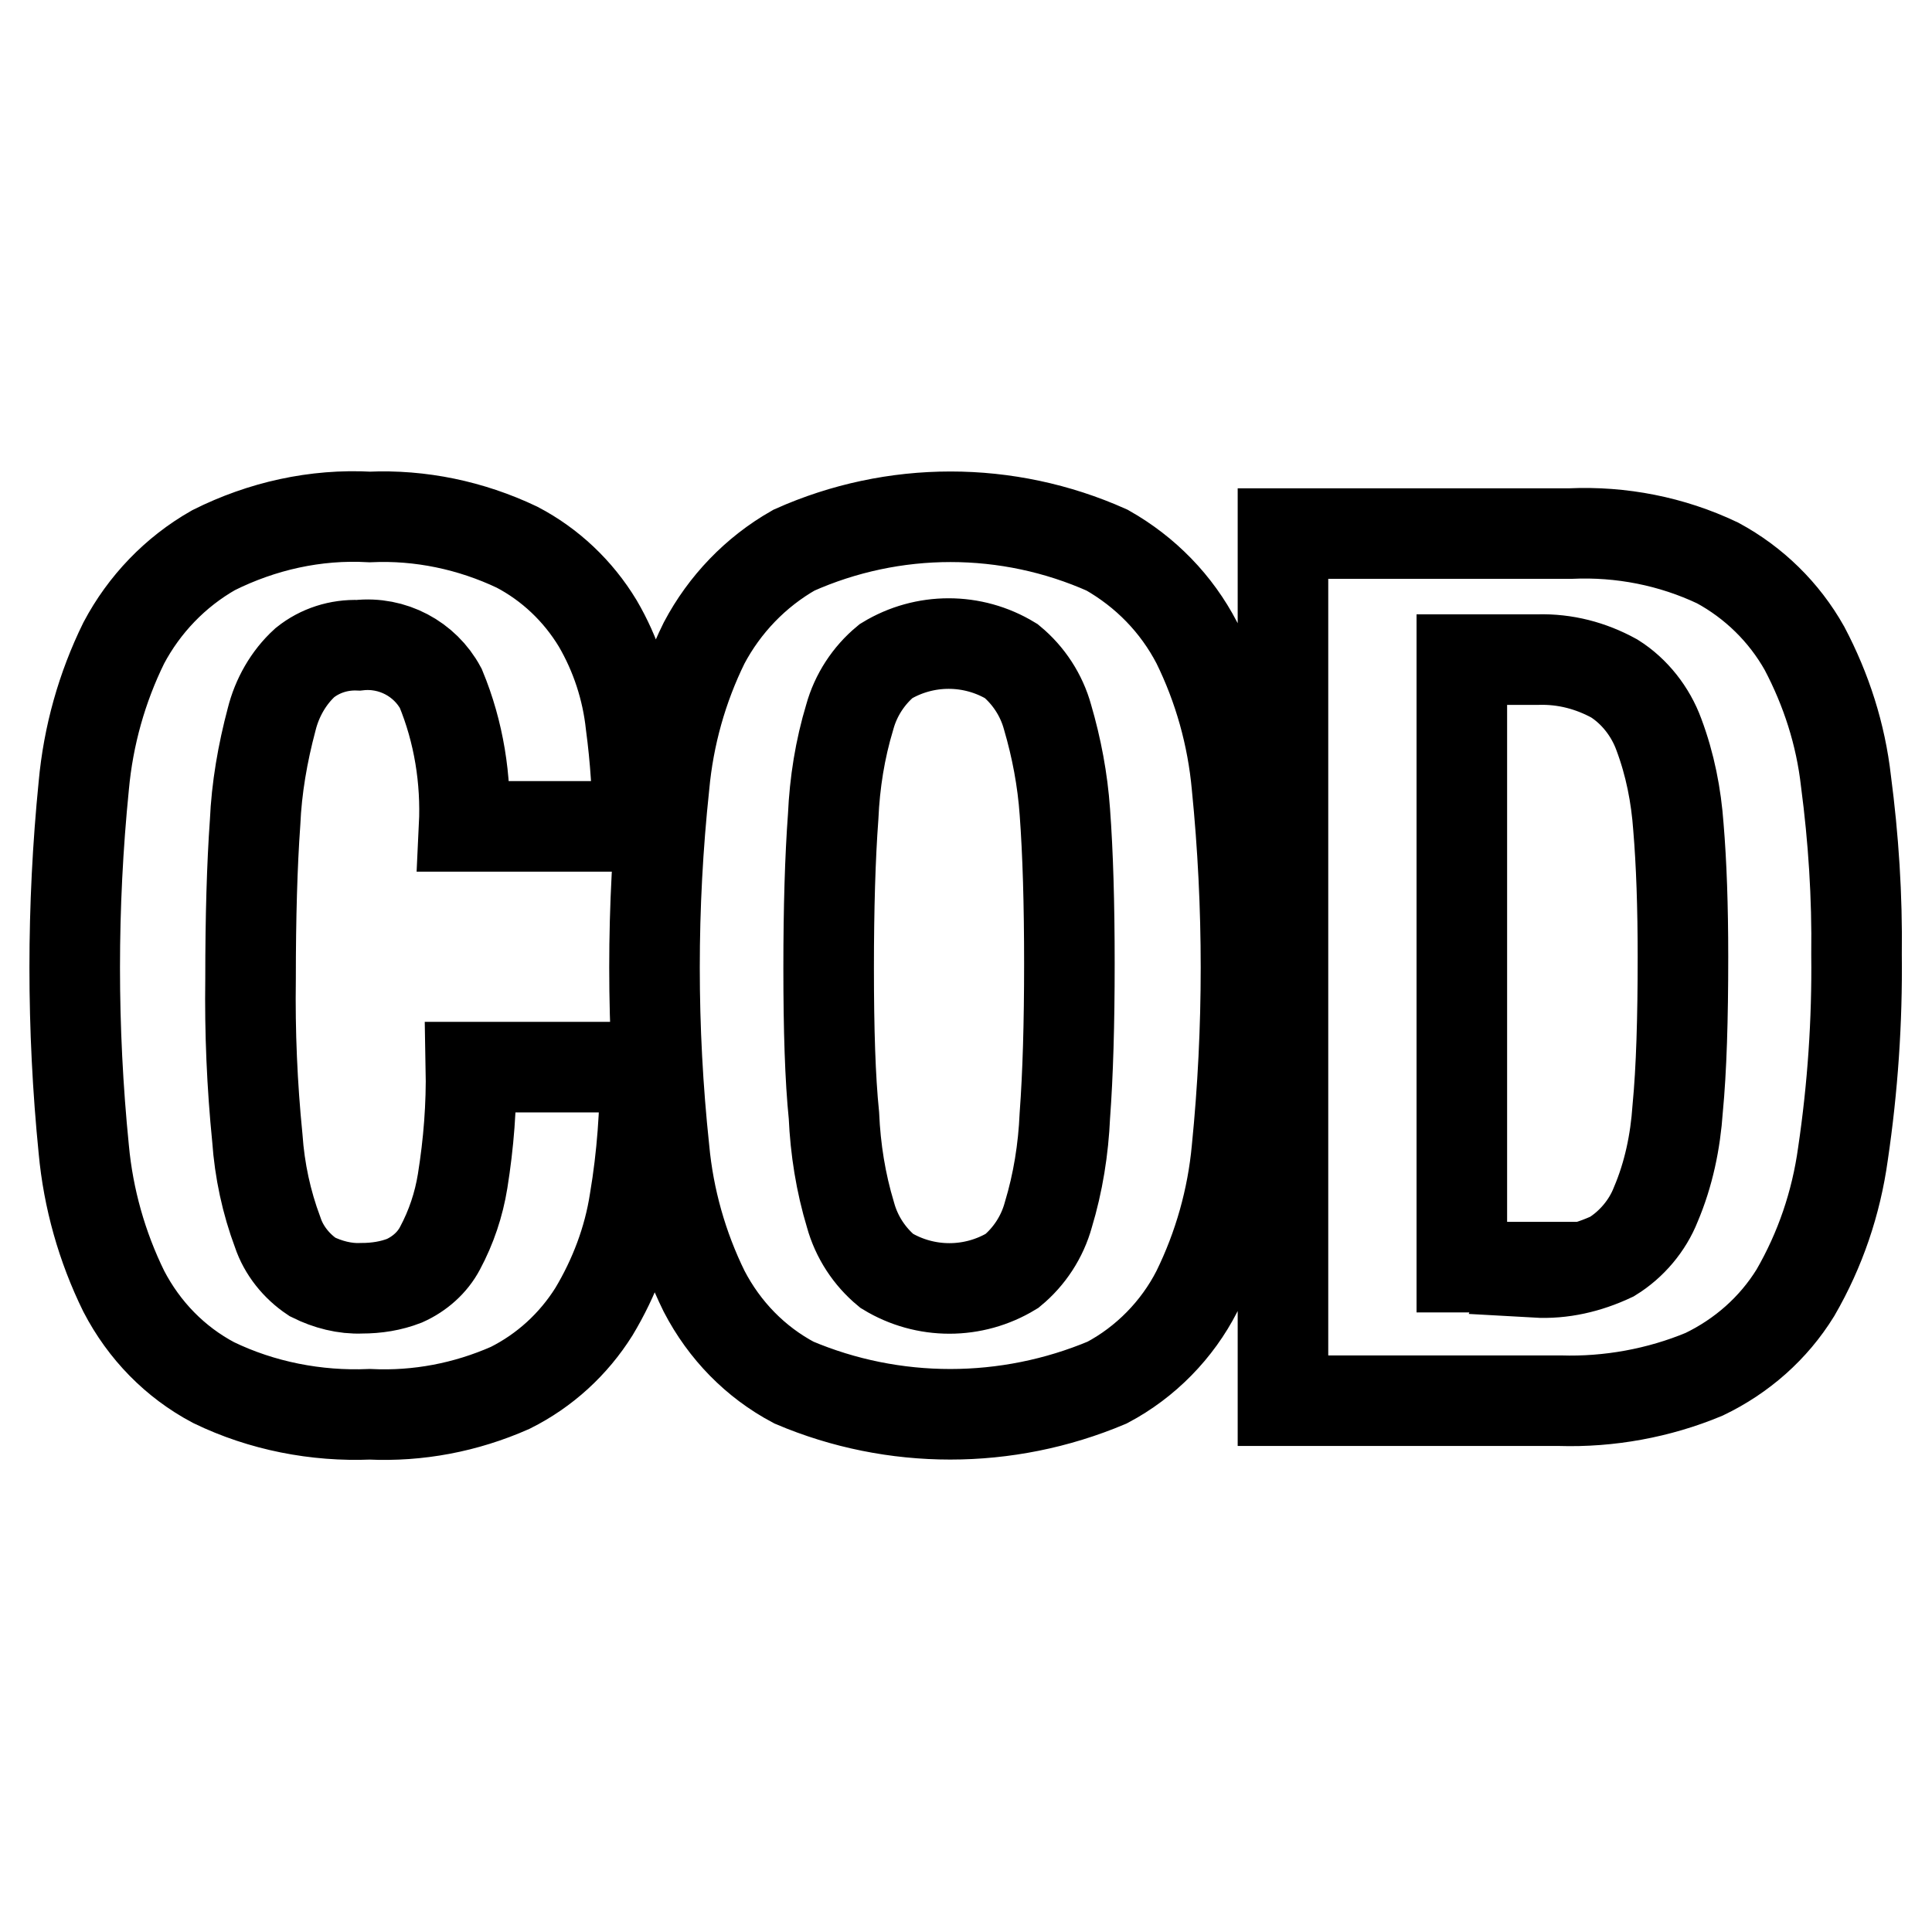
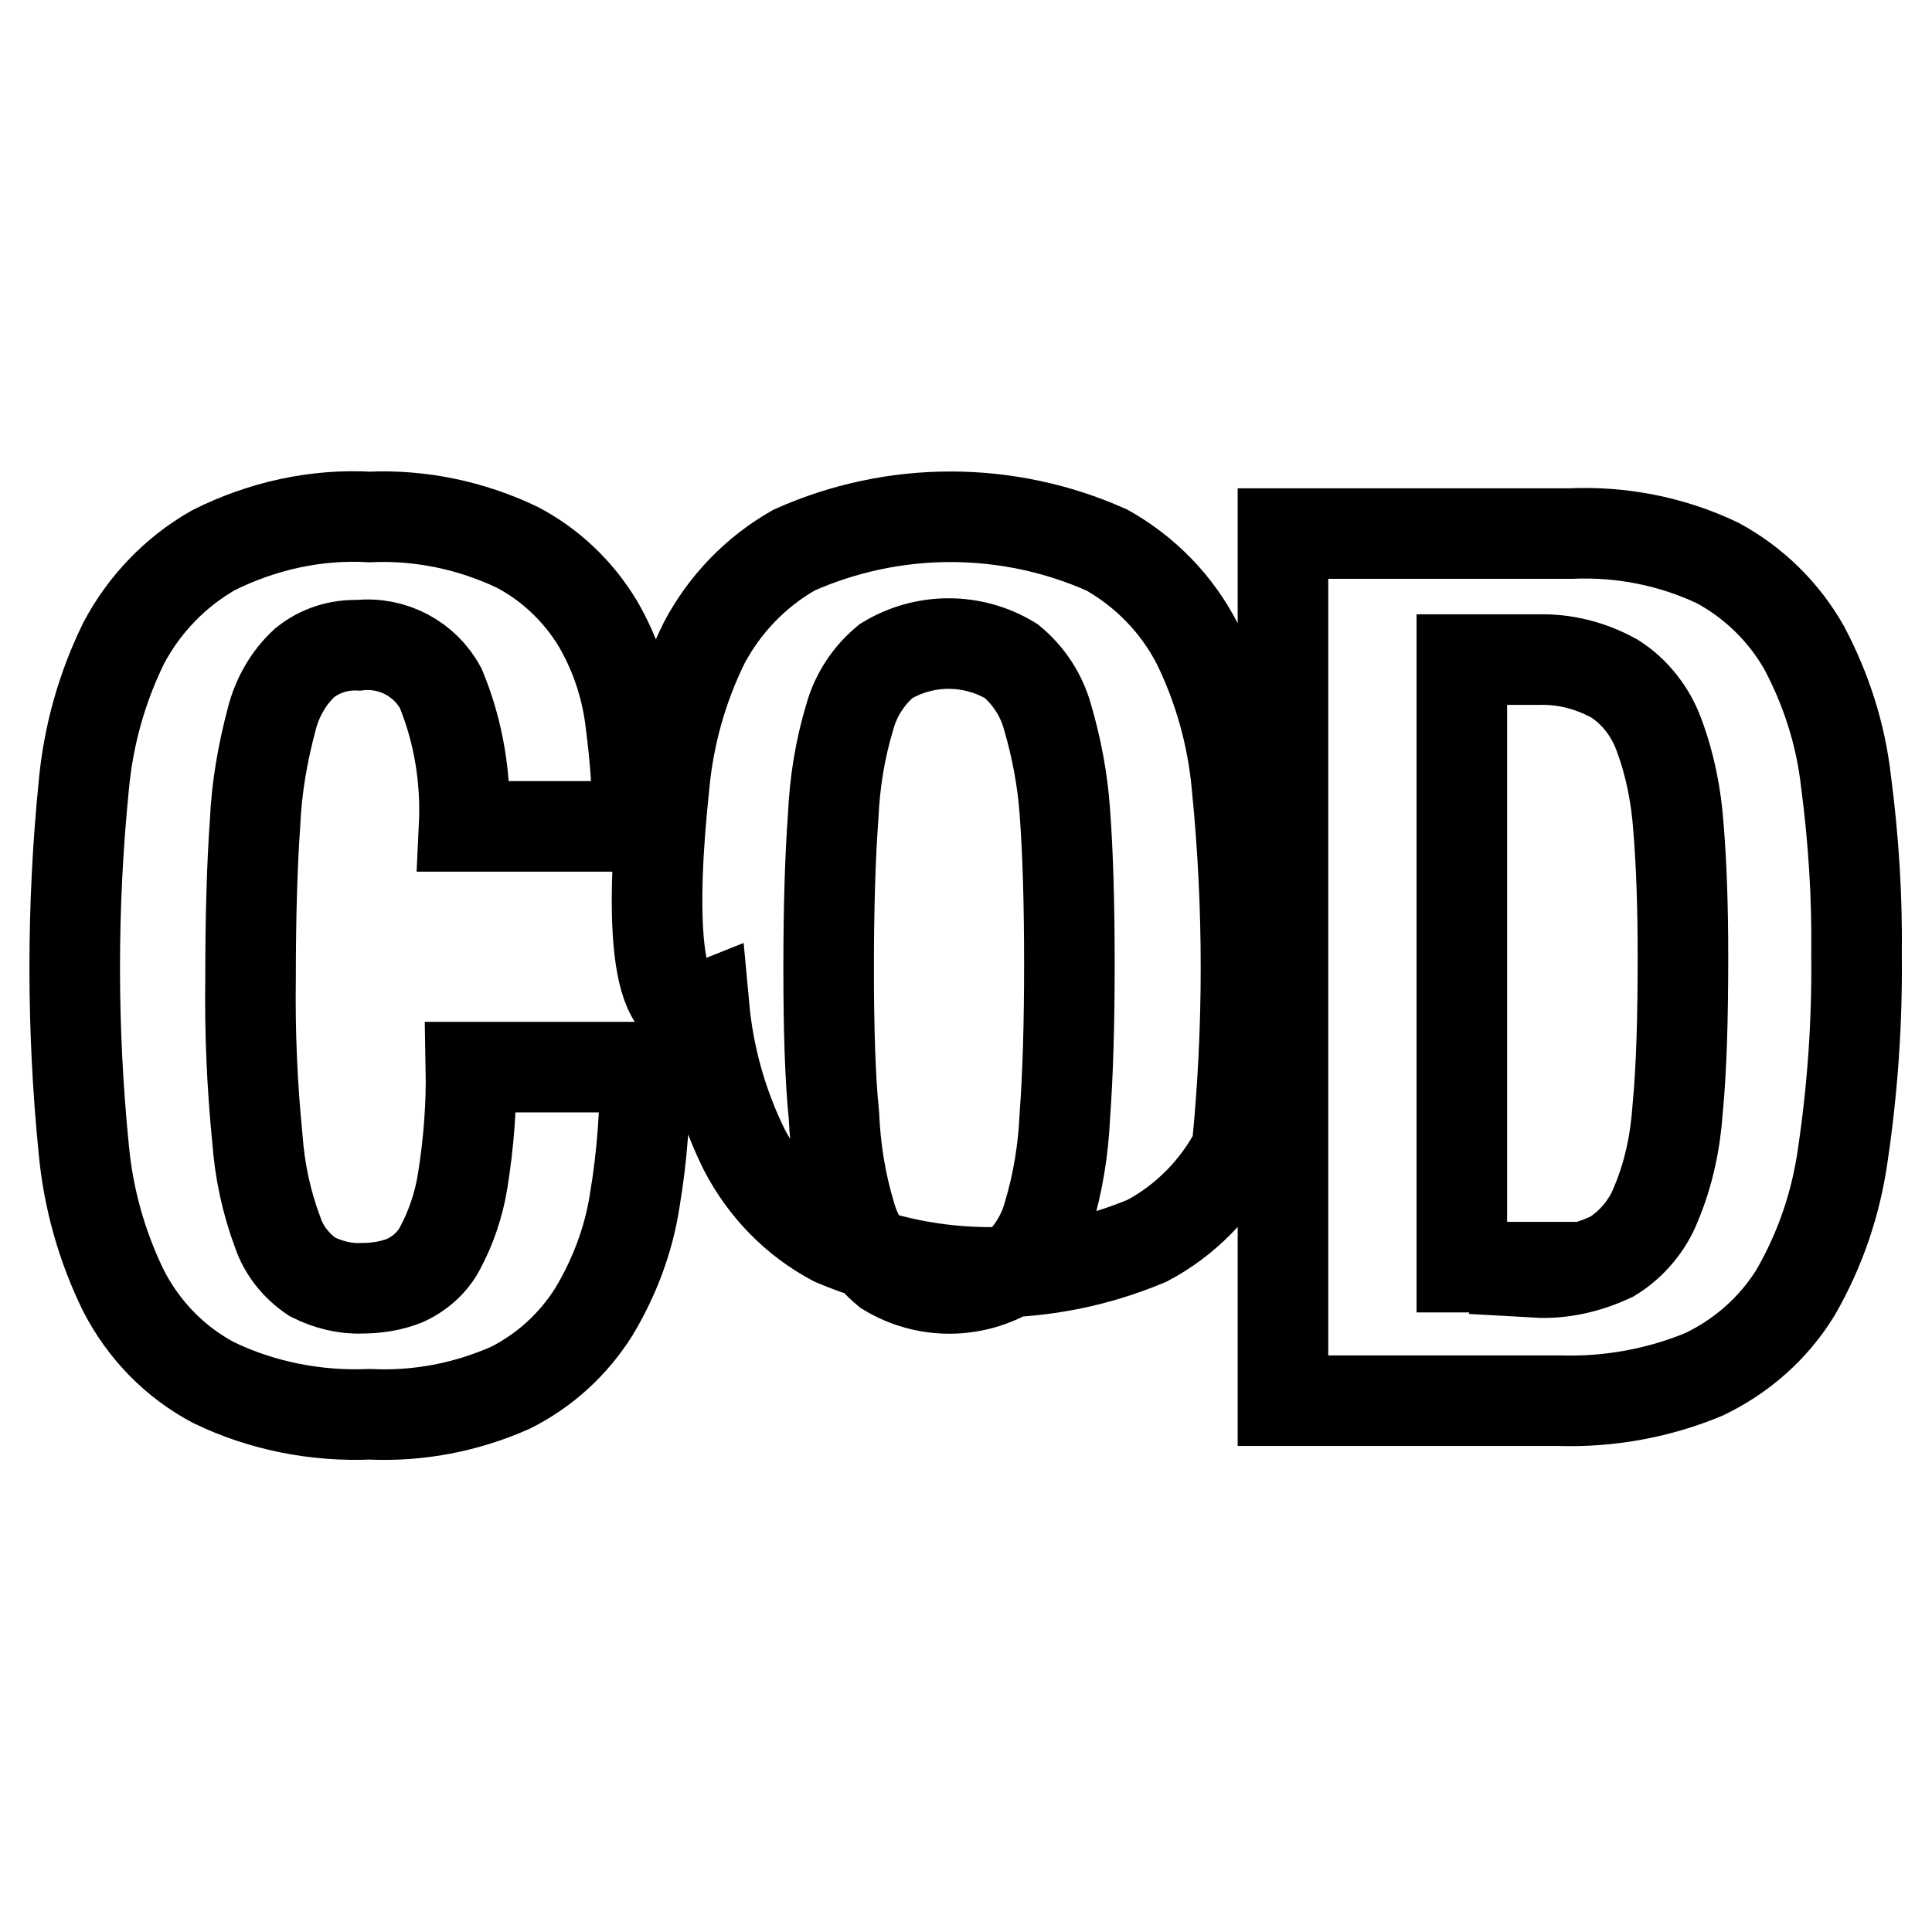
<svg xmlns="http://www.w3.org/2000/svg" version="1.1" x="0px" y="0px" viewBox="0 0 256 256" enable-background="new 0 0 256 256" xml:space="preserve">
  <g>
-     <path stroke-width="12" fill-opacity="0" stroke="#000000" d="M58.4,91.2c-2.1-3.9-6.4-6.2-10.9-5.7c-2.6-0.1-5.1,0.7-7.1,2.3c-2.2,2-3.7,4.7-4.4,7.5 c-1.2,4.5-2,9.1-2.2,13.7c-0.4,5.6-0.6,12.5-0.6,20.7c-0.1,7.1,0.2,14.1,0.9,21.1c0.3,4.3,1.2,8.5,2.7,12.5 c0.8,2.4,2.5,4.5,4.6,5.9c2,1,4.3,1.6,6.5,1.5c2,0,3.9-0.3,5.7-1c2-0.9,3.7-2.4,4.7-4.3c1.5-2.8,2.5-5.8,3-8.9 c0.8-5,1.2-10,1.1-15.1h23.1c0,5.9-0.4,11.8-1.4,17.7c-0.8,5.2-2.7,10.2-5.4,14.7c-2.7,4.3-6.5,7.8-11.1,10.1 c-5.9,2.6-12.2,3.8-18.6,3.5c-7.1,0.3-14.3-1.1-20.7-4.2c-5.1-2.7-9.2-6.9-11.9-12.1c-2.9-5.9-4.7-12.3-5.3-18.8 c-1.6-16-1.6-32.2,0-48.2c0.6-6.6,2.4-13,5.3-18.9c2.7-5.1,6.8-9.4,11.9-12.3c6.4-3.2,13.5-4.8,20.7-4.4c6.7-0.3,13.4,1.1,19.5,4 c4.4,2.3,8.1,5.8,10.7,10.1c2.4,4.1,3.9,8.7,4.4,13.4c0.6,4.5,0.9,9,0.9,13.5H61.5C61.8,103.3,60.8,97,58.4,91.2L58.4,91.2z  M88,104.1c0.6-6.6,2.4-13,5.3-18.9c2.7-5.1,6.8-9.4,11.9-12.3c13.2-5.9,28.3-5.9,41.5,0c5.1,2.9,9.2,7.1,11.9,12.3 c2.9,5.9,4.7,12.3,5.3,18.9c1.6,16,1.6,32.2,0,48.2c-0.6,6.5-2.4,12.9-5.3,18.8c-2.6,5.1-6.8,9.4-11.9,12.1 c-13.3,5.6-28.3,5.6-41.5,0c-5.1-2.7-9.2-6.9-11.9-12.1c-2.9-5.9-4.7-12.3-5.3-18.8C86.3,136.3,86.3,120.1,88,104.1z M110.5,147.8 c0.2,4.5,0.9,8.9,2.2,13.2c0.8,2.9,2.5,5.5,4.8,7.4c5.1,3.1,11.5,3.1,16.6,0c2.3-1.9,4-4.5,4.8-7.4c1.3-4.3,2-8.7,2.2-13.2 c0.4-5.4,0.6-12.1,0.6-20.1s-0.2-14.7-0.6-20.1c-0.3-4.3-1.1-8.5-2.3-12.6c-0.8-2.9-2.5-5.5-4.8-7.4c-5.1-3.1-11.5-3.1-16.6,0 c-2.3,1.9-4,4.5-4.8,7.4c-1.3,4.3-2,8.7-2.2,13.2c-0.4,5.4-0.6,12.1-0.6,20.1C109.8,136.4,110,142.9,110.5,147.8z M208.1,70.7 c6.7-0.3,13.4,1,19.5,3.9c4.8,2.6,8.8,6.5,11.5,11.3c2.9,5.5,4.8,11.4,5.5,17.6c1,7.6,1.5,15.3,1.4,23c0.1,8.8-0.5,17.6-1.8,26.4 c-0.9,6.5-3,12.7-6.3,18.4c-2.9,4.7-7.1,8.4-12.1,10.8c-6,2.5-12.6,3.7-19.1,3.5H170V70.7H208.1z M203.5,168.6 c3.5,0.2,6.9-0.6,10.1-2.1c2.6-1.6,4.7-4.1,5.8-6.9c1.7-4,2.6-8.3,2.9-12.7c0.5-5.2,0.7-11.9,0.7-20.1c0-6.7-0.2-12.4-0.6-17.2 c-0.3-4.2-1.1-8.3-2.6-12.3c-1.1-3-3.2-5.7-5.9-7.4c-3.1-1.7-6.5-2.6-10.1-2.5h-10.1v80.5h10.1L203.5,168.6z" />
+     <path stroke-width="12" fill-opacity="0" stroke="#000000" d="M58.4,91.2c-2.1-3.9-6.4-6.2-10.9-5.7c-2.6-0.1-5.1,0.7-7.1,2.3c-2.2,2-3.7,4.7-4.4,7.5 c-1.2,4.5-2,9.1-2.2,13.7c-0.4,5.6-0.6,12.5-0.6,20.7c-0.1,7.1,0.2,14.1,0.9,21.1c0.3,4.3,1.2,8.5,2.7,12.5 c0.8,2.4,2.5,4.5,4.6,5.9c2,1,4.3,1.6,6.5,1.5c2,0,3.9-0.3,5.7-1c2-0.9,3.7-2.4,4.7-4.3c1.5-2.8,2.5-5.8,3-8.9 c0.8-5,1.2-10,1.1-15.1h23.1c0,5.9-0.4,11.8-1.4,17.7c-0.8,5.2-2.7,10.2-5.4,14.7c-2.7,4.3-6.5,7.8-11.1,10.1 c-5.9,2.6-12.2,3.8-18.6,3.5c-7.1,0.3-14.3-1.1-20.7-4.2c-5.1-2.7-9.2-6.9-11.9-12.1c-2.9-5.9-4.7-12.3-5.3-18.8 c-1.6-16-1.6-32.2,0-48.2c0.6-6.6,2.4-13,5.3-18.9c2.7-5.1,6.8-9.4,11.9-12.3c6.4-3.2,13.5-4.8,20.7-4.4c6.7-0.3,13.4,1.1,19.5,4 c4.4,2.3,8.1,5.8,10.7,10.1c2.4,4.1,3.9,8.7,4.4,13.4c0.6,4.5,0.9,9,0.9,13.5H61.5C61.8,103.3,60.8,97,58.4,91.2L58.4,91.2z  M88,104.1c0.6-6.6,2.4-13,5.3-18.9c2.7-5.1,6.8-9.4,11.9-12.3c13.2-5.9,28.3-5.9,41.5,0c5.1,2.9,9.2,7.1,11.9,12.3 c2.9,5.9,4.7,12.3,5.3,18.9c1.6,16,1.6,32.2,0,48.2c-2.6,5.1-6.8,9.4-11.9,12.1 c-13.3,5.6-28.3,5.6-41.5,0c-5.1-2.7-9.2-6.9-11.9-12.1c-2.9-5.9-4.7-12.3-5.3-18.8C86.3,136.3,86.3,120.1,88,104.1z M110.5,147.8 c0.2,4.5,0.9,8.9,2.2,13.2c0.8,2.9,2.5,5.5,4.8,7.4c5.1,3.1,11.5,3.1,16.6,0c2.3-1.9,4-4.5,4.8-7.4c1.3-4.3,2-8.7,2.2-13.2 c0.4-5.4,0.6-12.1,0.6-20.1s-0.2-14.7-0.6-20.1c-0.3-4.3-1.1-8.5-2.3-12.6c-0.8-2.9-2.5-5.5-4.8-7.4c-5.1-3.1-11.5-3.1-16.6,0 c-2.3,1.9-4,4.5-4.8,7.4c-1.3,4.3-2,8.7-2.2,13.2c-0.4,5.4-0.6,12.1-0.6,20.1C109.8,136.4,110,142.9,110.5,147.8z M208.1,70.7 c6.7-0.3,13.4,1,19.5,3.9c4.8,2.6,8.8,6.5,11.5,11.3c2.9,5.5,4.8,11.4,5.5,17.6c1,7.6,1.5,15.3,1.4,23c0.1,8.8-0.5,17.6-1.8,26.4 c-0.9,6.5-3,12.7-6.3,18.4c-2.9,4.7-7.1,8.4-12.1,10.8c-6,2.5-12.6,3.7-19.1,3.5H170V70.7H208.1z M203.5,168.6 c3.5,0.2,6.9-0.6,10.1-2.1c2.6-1.6,4.7-4.1,5.8-6.9c1.7-4,2.6-8.3,2.9-12.7c0.5-5.2,0.7-11.9,0.7-20.1c0-6.7-0.2-12.4-0.6-17.2 c-0.3-4.2-1.1-8.3-2.6-12.3c-1.1-3-3.2-5.7-5.9-7.4c-3.1-1.7-6.5-2.6-10.1-2.5h-10.1v80.5h10.1L203.5,168.6z" />
  </g>
</svg>